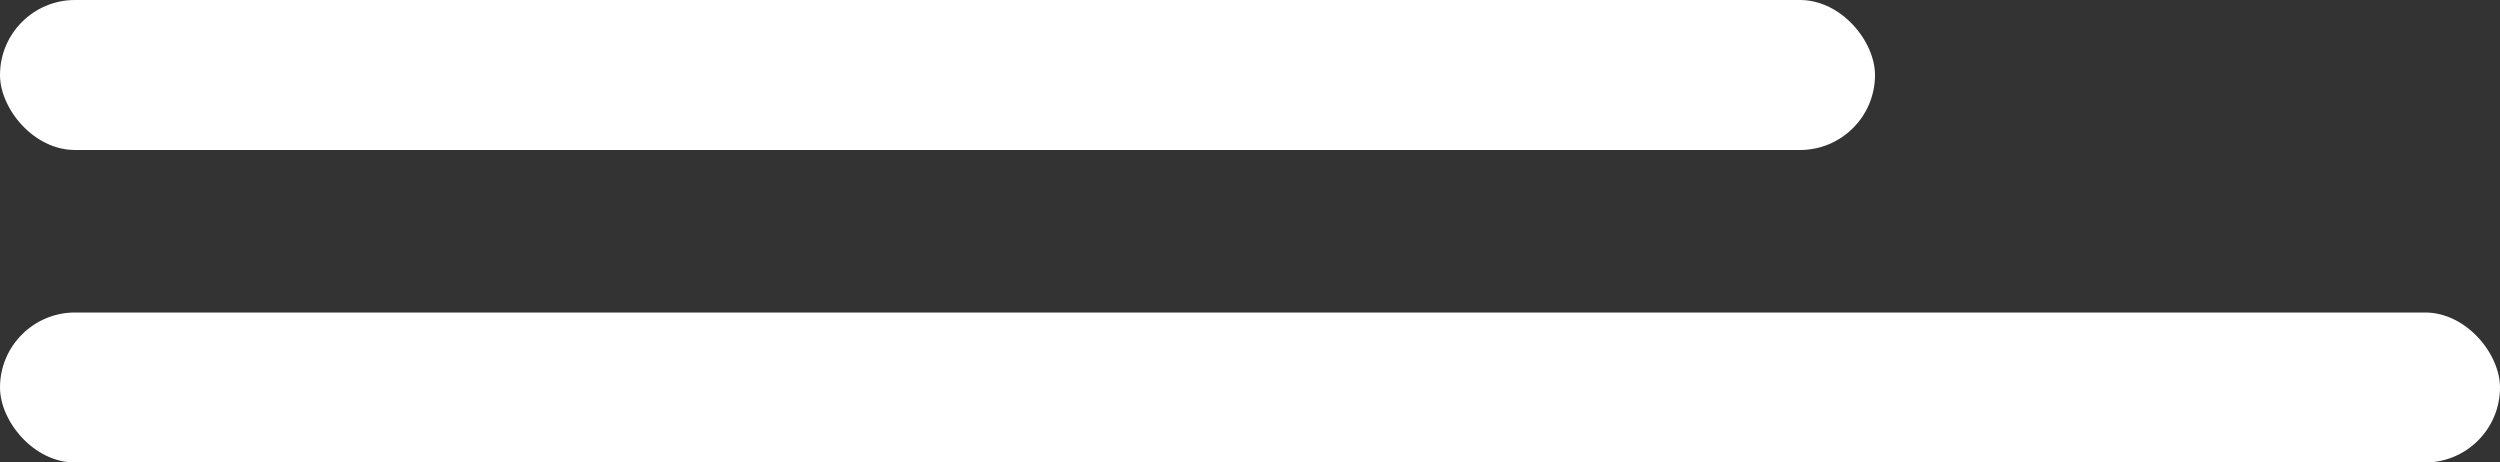
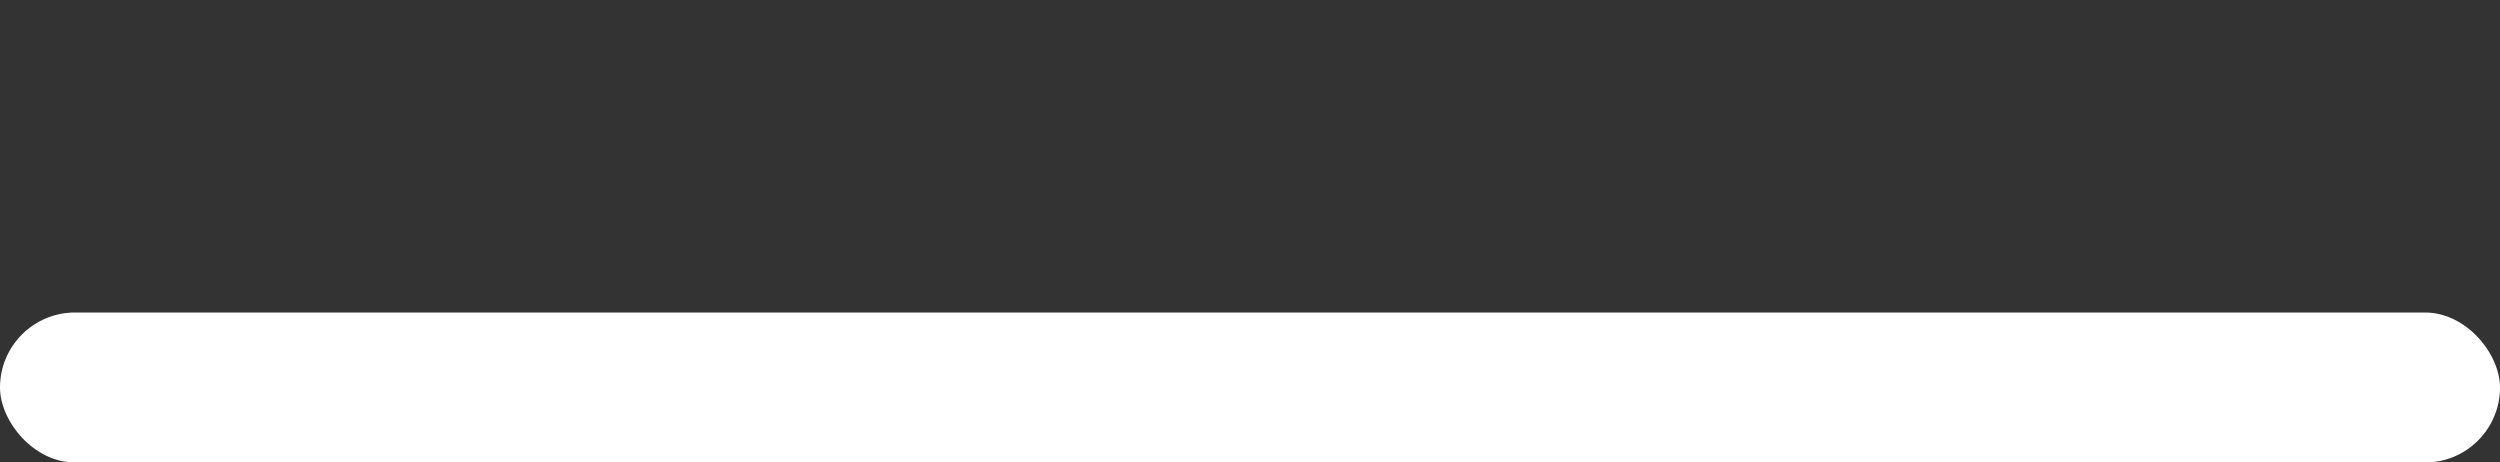
<svg xmlns="http://www.w3.org/2000/svg" fill="none" height="37" preserveAspectRatio="xMidYMid meet" style="fill: none" version="1" viewBox="0.0 0.0 200.0 37.0" width="200" zoomAndPan="magnify">
  <rect x="0.0" y="0.0" width="200.0" height="37.0" fill="#333333" stroke="none" />
  <g id="change1_1">
-     <rect fill="#ffffff" height="12" rx="6" width="150" />
-   </g>
+     </g>
  <g id="change2_1">
    <rect fill="#ffffff" height="12" rx="6" width="200" y="25" />
  </g>
</svg>